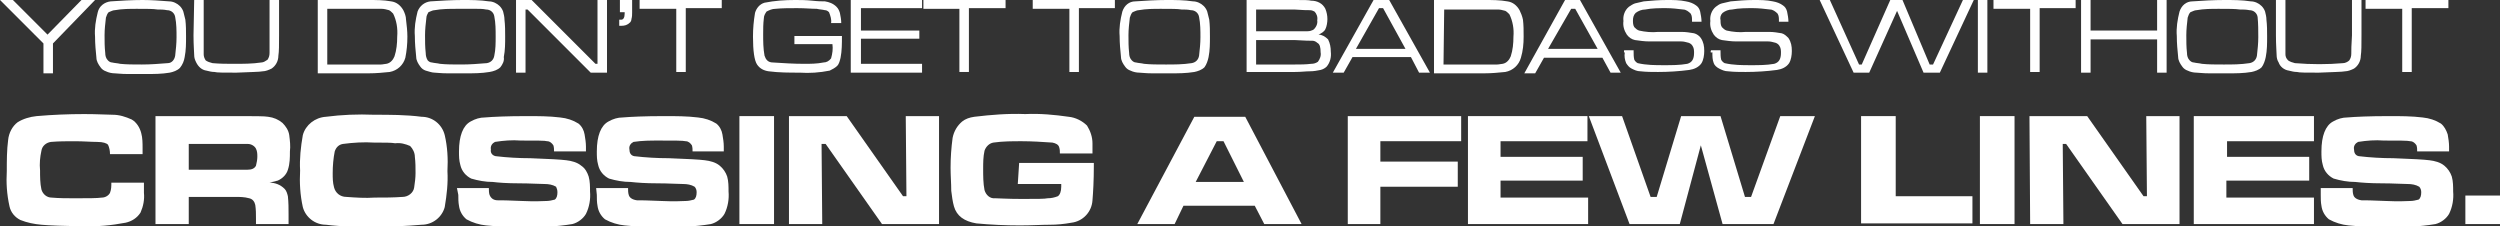
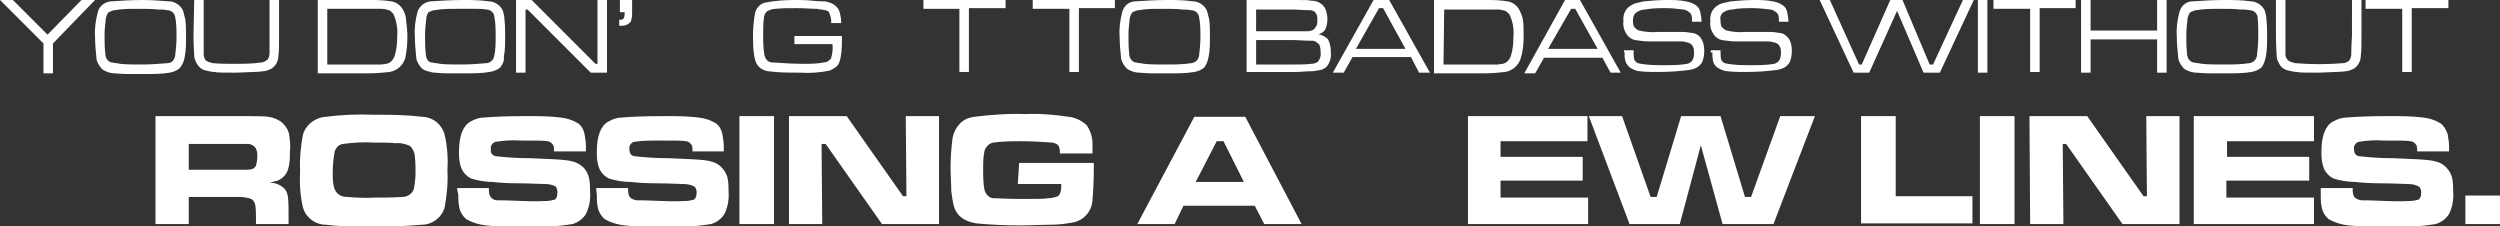
<svg xmlns="http://www.w3.org/2000/svg" version="1.1" id="Layer_1" x="0px" y="0px" viewBox="0 0 368.2 33.3" style="enable-background:new 0 0 368.2 33.3;" xml:space="preserve">
  <rect x="0" y="0" width="368.2" height="33.3" fill="#333333" stroke="none" />
  <style type="text/css">
	.st0{fill:#FFFFFF;}
</style>
  <path class="st0" d="M0,0h1.9l5.1,5.1l5-5.1h2L7.8,6.4v4.4H6.4V6.4L0,0z" />
  <path class="st0" d="M21,0c1.3,0,2.6,0.1,3.9,0.2c0.6,0,1.2,0.3,1.6,0.7c0.2,0.2,0.4,0.5,0.5,0.8c0.1,0.4,0.2,0.8,0.3,1.2  c0.1,0.8,0.1,1.7,0.1,2.5c0,1,0,2-0.2,3C27.1,9,26.9,9.5,26.5,10c-0.4,0.4-1,0.6-1.5,0.7c-1.2,0.2-2.3,0.2-3.5,0.2  c-0.8,0-1.7,0-2.7,0s-1.6-0.1-1.9-0.1c-0.4,0-0.9-0.1-1.3-0.3c-0.3-0.1-0.6-0.3-0.8-0.6c-0.3-0.4-0.6-0.9-0.6-1.4  c-0.1-1-0.2-2-0.2-3.1c-0.1-1.2,0.1-2.4,0.4-3.6c0.2-0.9,1-1.5,1.9-1.6C17.9,0.1,19.4,0,21,0z M20.2,1.3c-1.1,0-2.2,0-3.3,0.2  c-0.3,0-0.6,0.2-0.9,0.3c-0.2,0.2-0.3,0.5-0.4,0.8c-0.1,0.9-0.2,1.7-0.2,2.6c0,0.9,0,1.7,0.1,2.6c0,0.4,0.1,0.8,0.4,1.1  c0.2,0.2,0.4,0.3,0.6,0.3c0.4,0.1,0.8,0.1,1.2,0.2c0.9,0.1,2,0.1,3.2,0.1c1.3,0,2.5-0.1,3.8-0.2c0.6,0,1-0.5,1.1-1.1  c0.1-0.9,0.2-1.8,0.2-2.7c0-1,0-2-0.2-3c-0.1-0.6-0.6-1-1.2-1c-0.5-0.1-0.9-0.1-1.4-0.1C22.6,1.3,21.6,1.3,20.2,1.3z" />
  <path class="st0" d="M28.6,0h1.4v5.2c0,1.5,0,2.5,0,2.8c0,0.3,0.1,0.6,0.3,0.9c0.3,0.2,0.6,0.3,1,0.4c1.1,0.1,2.1,0.1,3.2,0.1  c1.3,0,2.7,0,4-0.2c0.3,0,0.6-0.2,0.9-0.4c0.2-0.3,0.3-0.6,0.3-1c0-0.4,0-1.3,0-2.7V0h1.4v5.2c0,1.4,0,2.4-0.1,3  c0,0.8-0.4,1.5-1,1.9c-0.4,0.2-0.9,0.4-1.3,0.4c-0.5,0.1-1.8,0.1-3.9,0.2c-1.8,0-2.9,0-3.2-0.1c-0.4,0-0.8-0.1-1.2-0.2  c-0.7-0.1-1.2-0.6-1.5-1.2c-0.2-0.4-0.3-0.7-0.3-1.1c0-0.4-0.1-1.4-0.1-2.9L28.6,0z" />
  <path class="st0" d="M46.8,10.7V0h7.4c1.2,0,2.3,0,3.4,0.2c0.8,0.1,1.4,0.6,1.8,1.3c0.2,0.4,0.4,0.9,0.4,1.4C59.9,3.7,60,4.6,60,5.4  c0,1.1-0.1,2.1-0.3,3.1c-0.3,1.1-1.2,1.9-2.3,2.1c-1,0.1-2,0.2-3.1,0.2H46.8z M48.2,9.5h7.9c0.3,0,0.6-0.1,0.8-0.1  c0.6-0.1,1-0.6,1.2-1.1c0.3-0.9,0.4-1.9,0.4-2.9C58.6,4.2,58.4,3,57.9,2c-0.2-0.2-0.4-0.4-0.6-0.5c-0.4-0.1-0.7-0.2-1.1-0.2  c-0.3,0-0.9,0-2,0h-6V9.5z" />
  <path class="st0" d="M68.1,0c1.3,0,2.6,0,3.9,0.2c0.6,0,1.2,0.3,1.6,0.7c0.2,0.2,0.4,0.5,0.5,0.8c0.1,0.4,0.2,0.8,0.2,1.2  c0.1,0.8,0.1,1.7,0.1,2.5c0,1,0,2-0.2,3C74.3,9,74,9.5,73.7,9.9c-0.4,0.4-1,0.6-1.6,0.7c-1.2,0.2-2.3,0.2-3.5,0.2  c-0.8,0-1.7,0-2.7,0s-1.6-0.1-1.9-0.1c-0.4,0-0.9-0.2-1.3-0.3c-0.3-0.1-0.6-0.3-0.8-0.6c-0.3-0.4-0.6-0.9-0.6-1.4  c-0.1-1-0.2-2-0.2-3.1c-0.1-1.2,0.1-2.4,0.4-3.6c0.3-0.8,1-1.4,1.9-1.5C65,0.1,66.6,0,68.1,0z M67.3,1.3c-1.1,0-2.2,0-3.3,0.2  c-0.3,0-0.6,0.2-0.9,0.3C63,2,62.8,2.3,62.8,2.6c-0.1,0.9-0.2,1.7-0.2,2.6c0,0.9,0,1.7,0.1,2.6c0,0.4,0.1,0.8,0.3,1.1  c0.2,0.2,0.4,0.3,0.6,0.3c0.4,0.1,0.8,0.1,1.2,0.2c0.9,0.1,2,0.1,3.2,0.1c1.2,0,2.5-0.1,3.7-0.2c0.6-0.1,1-0.5,1.1-1.1  C73,7.3,73,6.3,73,5.4c0-1,0-2-0.2-3c-0.1-0.6-0.6-1-1.2-1c-0.5-0.1-0.9-0.1-1.4-0.1C69.8,1.3,68.8,1.3,67.3,1.3z" />
  <path class="st0" d="M75.9,0h2.4l9.4,9.4H88V0h1.4v10.7H87l-9.3-9.3h-0.3v9.3h-1.4V0z" />
  <path class="st0" d="M91.4,0h1.7v1.8c0,0.3,0,0.7-0.1,1c0,0.2-0.1,0.4-0.2,0.5c-0.4,0.4-0.8,0.5-1.3,0.5h-0.3V2.9h0.3  c0.3,0,0.5-0.3,0.5-0.9V1.8h-0.7V0z" />
-   <path class="st0" d="M94.2,0h12.1v1.2H101v9.4h-1.4V1.3h-5.4V0z" />
  <path class="st0" d="M117,5.3h7c0,1.1,0,2.2-0.2,3.2c-0.1,0.4-0.2,0.9-0.5,1.2c-0.3,0.3-0.7,0.5-1.1,0.7c-1.5,0.3-3,0.4-4.4,0.3  c-1.5,0-3.1,0-4.6-0.2c-0.7-0.1-1.3-0.4-1.7-1c-0.4-0.6-0.6-2-0.6-4.1c0-1.2,0.1-2.3,0.3-3.5c0.2-0.7,0.7-1.3,1.4-1.5  c1.5-0.3,3-0.4,4.5-0.4c0.7,0,1.6,0,2.5,0.1s1.5,0.1,1.9,0.1c0.6,0.1,1.2,0.3,1.7,0.8c0.3,0.3,0.4,0.6,0.5,0.9  c0.1,0.5,0.2,1,0.2,1.5h-1.5c0.1-0.5-0.1-1.1-0.3-1.6c-0.2-0.2-0.4-0.3-0.6-0.3c-0.4-0.1-0.8-0.1-1.2-0.2c-0.8,0-1.7-0.1-2.9-0.1  c-1.1,0-2.2,0-3.2,0.1c-0.5,0-0.9,0.2-1.3,0.4c-0.2,0.3-0.4,0.6-0.4,1c-0.1,0.8-0.1,1.6-0.1,2.3c0,1.1,0,2.1,0.2,3.2  c0.1,0.3,0.2,0.5,0.4,0.7c0.2,0.2,0.5,0.3,0.8,0.3c1.5,0.1,3.1,0.2,4.6,0.2c1,0,1.9,0,2.9-0.2c0.4,0,0.8-0.2,1.1-0.6  c0.2-0.7,0.3-1.4,0.2-2.1H117L117,5.3z" />
-   <path class="st0" d="M125.3,10.7V0h10.5v1.2h-9v3.3h8.6v1.2h-8.6v3.7h9v1.3L125.3,10.7z" />
  <path class="st0" d="M136,0h12.1v1.2h-5.4v9.4h-1.4V1.3H136L136,0z" />
  <path class="st0" d="M152.1,0h12.1v1.2h-5.3v9.4h-1.4V1.3h-5.4L152.1,0z" />
  <path class="st0" d="M171.8,0c1.3,0,2.6,0,3.9,0.2c0.6,0,1.2,0.3,1.6,0.7c0.2,0.2,0.4,0.5,0.5,0.8c0.1,0.4,0.2,0.8,0.3,1.2  c0.1,0.8,0.1,1.7,0.1,2.5c0,1,0,2-0.2,3c-0.1,0.5-0.3,1.1-0.6,1.5c-0.4,0.4-1,0.6-1.5,0.7c-1.2,0.2-2.4,0.2-3.5,0.2  c-0.8,0-1.7,0-2.7,0s-1.6-0.1-1.9-0.1c-0.4,0-0.9-0.1-1.3-0.3c-0.3-0.1-0.6-0.3-0.8-0.6c-0.3-0.4-0.6-0.9-0.6-1.4  c-0.1-1-0.2-2-0.2-3.1c-0.1-1.2,0.1-2.4,0.4-3.6c0.3-0.9,1-1.5,1.9-1.5C168.7,0.1,170.3,0,171.8,0z M171,1.3c-1.1,0-2.2,0-3.3,0.2  c-0.3,0-0.6,0.2-0.9,0.3c-0.2,0.2-0.3,0.5-0.4,0.8c-0.1,0.9-0.2,1.7-0.2,2.6c0,0.9,0,1.7,0.1,2.6c0,0.4,0.1,0.8,0.4,1.1  c0.2,0.2,0.4,0.3,0.6,0.3c0.4,0.1,0.8,0.1,1.2,0.2c0.9,0.1,2,0.1,3.2,0.1c1.3,0,2.5,0,3.8-0.2c0.6-0.1,1-0.5,1.1-1.1  c0.1-0.9,0.2-1.8,0.2-2.7c0-1,0-2-0.2-3c-0.1-0.6-0.6-1-1.2-1c-0.5-0.1-0.9-0.1-1.4-0.1C173.5,1.3,172.5,1.3,171,1.3z" />
  <path class="st0" d="M183.6,10.7V0h7.1c1.3,0,2.1,0,2.4,0.1c0.9,0,1.7,0.4,2.1,1.2c0.2,0.5,0.3,1,0.3,1.5c0,0.5-0.1,1.1-0.3,1.5  c-0.2,0.4-0.6,0.6-1,0.8c0.5,0,1,0.3,1.4,0.7c0.3,0.6,0.4,1.2,0.4,1.8c0.1,0.8-0.1,1.6-0.6,2.2c-0.2,0.2-0.5,0.4-0.9,0.5  c-0.5,0.1-1,0.2-1.6,0.2c-0.6,0-1.3,0.1-2.2,0.1H183.6z M185,4.6h5.7c1,0,1.6,0,1.9,0c0.3,0,0.6-0.1,0.8-0.2  c0.4-0.3,0.7-0.9,0.6-1.4c0.1-0.5-0.1-1-0.4-1.3c-0.2-0.1-0.4-0.2-0.7-0.2c-0.3,0-1,0-2.3-0.1H185L185,4.6z M185,9.5h5.7  c0.8,0,1.6,0,2.4-0.1c0.4,0,0.7-0.1,1-0.3c0.3-0.4,0.5-0.9,0.4-1.4c0-0.7-0.1-1.2-0.5-1.4c-0.2-0.2-0.5-0.3-0.7-0.3  c-0.3,0-1.1,0-2.6-0.1H185L185,9.5z" />
  <path class="st0" d="M209,10.7l-1.2-2.3h-8.6l-1.3,2.3h-1.6L202.3,0h2.3l6,10.7H209z M207,7.2l-3.3-6h-0.6l-3.4,6H207z" />
  <path class="st0" d="M211.2,10.7V0h7.4c1.2,0,2.3,0,3.4,0.2c0.8,0.1,1.4,0.6,1.8,1.3c0.2,0.4,0.4,0.9,0.5,1.4  c0.1,0.8,0.1,1.6,0.1,2.5c0,1.1-0.1,2.1-0.4,3.1c-0.3,1.1-1.2,1.9-2.3,2.1c-1,0.1-2,0.2-3.1,0.2H211.2z M212.6,9.5h7.9  c0.3,0,0.6-0.1,0.8-0.1c0.6-0.1,1-0.6,1.2-1.1c0.3-0.9,0.4-1.9,0.4-2.9c0.1-1.1-0.1-2.3-0.6-3.3c-0.2-0.2-0.4-0.4-0.6-0.5  c-0.4-0.1-0.7-0.2-1.1-0.2c-0.3,0-0.9,0-2,0h-5.9L212.6,9.5z" />
  <path class="st0" d="M237.2,10.7L236,8.5h-8.6l-1.3,2.3h-1.6L230.5,0h2.2l6,10.7H237.2z M235.3,7.2L232,1.3h-0.6L228,7.2H235.3z" />
  <path class="st0" d="M239.2,7.4h1.4v0.2c0,0.4,0,0.8,0.1,1.2c0.1,0.2,0.3,0.4,0.5,0.5c1.3,0.3,2.6,0.3,3.9,0.3c1.1,0,2.3,0,3.4-0.2  c0.7-0.2,1-0.7,1-1.6c0-0.3,0-0.7-0.2-1c-0.1-0.2-0.3-0.4-0.6-0.5c-0.4-0.1-0.7-0.2-1.1-0.2c-0.5,0-2,0-4.7,0  c-0.7,0-1.4-0.1-2.1-0.2c-0.5-0.1-0.9-0.4-1.2-0.8c-0.4-0.6-0.6-1.3-0.5-2c-0.1-0.8,0.2-1.6,0.8-2.1c0.3-0.2,0.6-0.4,0.9-0.5  c0.4-0.1,0.9-0.2,1.3-0.3c1.1-0.1,2.2-0.2,3.4-0.2c0.9,0,1.9,0,2.8,0.2c0.6,0.1,1.1,0.3,1.5,0.6c0.3,0.2,0.5,0.5,0.6,0.9  c0.1,0.5,0.2,1,0.2,1.5h-1.4V3c0-0.3,0-0.7-0.2-1c-0.3-0.3-0.7-0.6-1.1-0.6c-0.8-0.1-1.7-0.2-2.5-0.2c-1,0-2.1,0-3.1,0.2  c-0.5,0-1,0.2-1.4,0.5c-0.3,0.3-0.4,0.7-0.4,1.1c0,0.3,0,0.7,0.2,1c0.2,0.2,0.4,0.4,0.7,0.5c0.9,0.2,1.9,0.3,2.8,0.2  c0.5,0,1.6,0,3.5,0c0.6,0,1.2,0.1,1.8,0.2c0.4,0.1,0.8,0.4,1,0.7c0.4,0.6,0.5,1.2,0.5,1.9c0,0.6-0.1,1.3-0.4,1.8  c-0.4,0.6-1.1,0.9-1.8,1c-1.5,0.2-3.1,0.3-4.6,0.3c-0.9,0-1.7,0-2.6-0.1c-0.5,0-0.9-0.2-1.3-0.4c-0.4-0.2-0.6-0.5-0.8-0.8  c-0.2-0.5-0.3-1-0.2-1.6C239.1,7.8,239.2,7.7,239.2,7.4z" />
  <path class="st0" d="M252,7.4h1.4c0,0.1,0,0.2,0,0.2c0,0.4,0,0.8,0.1,1.2c0.1,0.2,0.3,0.4,0.5,0.5c1.3,0.3,2.6,0.3,3.9,0.3  c1.1,0,2.3,0,3.4-0.2c0.7-0.2,1-0.7,1-1.6c0-0.3,0-0.7-0.2-1c-0.1-0.2-0.3-0.4-0.6-0.5c-0.4-0.1-0.7-0.2-1.1-0.2c-0.5,0-2,0-4.7,0  c-0.7,0-1.4-0.1-2.1-0.2c-0.5-0.1-0.9-0.4-1.2-0.8c-0.4-0.6-0.6-1.3-0.5-2c-0.1-0.8,0.2-1.6,0.8-2.1c0.3-0.2,0.5-0.4,0.9-0.5  c0.4-0.1,0.9-0.2,1.3-0.3c1.1-0.1,2.2-0.2,3.4-0.2c0.9,0,1.9,0,2.8,0.2c0.6,0.1,1.1,0.3,1.5,0.6c0.3,0.2,0.5,0.5,0.6,0.9  c0.1,0.5,0.2,1,0.2,1.5H262V3c0-0.3,0-0.7-0.2-1c-0.3-0.3-0.7-0.6-1.1-0.6c-0.8-0.1-1.7-0.2-2.5-0.2c-1,0-2.1,0-3.1,0.2  c-0.5,0-1,0.2-1.4,0.5c-0.3,0.3-0.4,0.7-0.3,1.1c0,0.3,0,0.7,0.2,1c0.2,0.2,0.4,0.4,0.7,0.5c0.9,0.2,1.9,0.3,2.8,0.2  c0.5,0,1.6,0,3.5,0c0.6,0,1.2,0.1,1.8,0.2c0.4,0.1,0.7,0.4,1,0.7c0.4,0.6,0.5,1.2,0.5,1.9c0,0.6-0.1,1.3-0.4,1.8  c-0.4,0.6-1.1,0.9-1.8,1c-1.5,0.2-3.1,0.3-4.6,0.3c-0.9,0-1.7,0-2.6-0.1c-0.5,0-0.9-0.2-1.3-0.4c-0.4-0.2-0.7-0.5-0.8-0.8  c-0.2-0.5-0.2-1-0.2-1.6C251.9,7.8,251.9,7.7,252,7.4z" />
  <path class="st0" d="M268,0h1.5l4.3,9.5h0.4l4.2-9.5h1.8l4,9.5h0.5l4.4-9.5h1.6l-5,10.7h-2.4l-3.9-9.1l-4.1,9.1H273L268,0z" />
  <path class="st0" d="M291.3,0h1.4v10.7h-1.4V0z" />
  <path class="st0" d="M293.6,0h12.1v1.2h-5.3v9.4h-1.4V1.3h-5.4V0z" />
  <path class="st0" d="M306.5,0h1.4v4.5h9.8V0h1.4v10.7h-1.4V5.8h-9.8v4.9h-1.4L306.5,0z" />
  <path class="st0" d="M327.6,0c1.3,0,2.6,0,3.9,0.2c0.6,0,1.2,0.3,1.6,0.7c0.2,0.2,0.4,0.5,0.5,0.8c0.1,0.4,0.2,0.8,0.2,1.2  c0.1,0.8,0.1,1.7,0.1,2.5c0,1,0,2-0.2,3c-0.1,0.5-0.3,1.1-0.6,1.5c-0.4,0.4-1,0.6-1.5,0.7c-1.2,0.2-2.3,0.2-3.5,0.2  c-0.8,0-1.7,0-2.7,0s-1.6-0.1-1.9-0.1c-0.4,0-0.9-0.1-1.3-0.3c-0.3-0.1-0.6-0.3-0.8-0.6c-0.3-0.4-0.6-0.9-0.6-1.4  c-0.1-1-0.2-2-0.2-3.1c-0.1-1.2,0.1-2.4,0.4-3.6c0.3-0.9,1-1.5,1.9-1.5C324.4,0.1,326,0,327.6,0z M326.8,1.3c-1.1,0-2.2,0-3.3,0.2  c-0.3,0-0.6,0.2-0.9,0.3c-0.2,0.2-0.3,0.5-0.4,0.8c-0.1,0.9-0.2,1.7-0.2,2.6c0,0.9,0,1.7,0.1,2.6c0,0.4,0.1,0.8,0.4,1.1  c0.2,0.2,0.4,0.3,0.6,0.3c0.4,0.1,0.8,0.1,1.2,0.2c0.9,0.1,2,0.1,3.2,0.1c1.3,0,2.5,0,3.8-0.2c0.6-0.1,1-0.5,1.1-1.1  c0.1-0.9,0.2-1.8,0.2-2.7c0-1,0-2-0.1-3c-0.1-0.6-0.6-1-1.2-1c-0.5-0.1-0.9-0.1-1.4-0.1C329.2,1.3,328.2,1.3,326.8,1.3z" />
  <path class="st0" d="M335.2,0h1.4v5.2c0,1.5,0,2.5,0,2.8c0,0.3,0.1,0.6,0.4,0.9c0.3,0.2,0.6,0.3,1,0.4c2.4,0.2,4.8,0.2,7.1,0  c0.3,0,0.7-0.2,0.9-0.4c0.2-0.3,0.3-0.6,0.3-1c0-0.4,0-1.3,0.1-2.7V0h1.4v5.2c0,1.4,0,2.4-0.1,3c0,0.8-0.4,1.5-1,1.9  c-0.4,0.2-0.9,0.4-1.3,0.4c-0.5,0.1-1.8,0.1-3.9,0.2c-1.8,0-2.9,0-3.2-0.1c-0.4,0-0.8-0.1-1.2-0.2c-0.7-0.1-1.3-0.6-1.5-1.2  c-0.2-0.3-0.3-0.7-0.3-1.1c0-0.4-0.1-1.4-0.1-2.9L335.2,0z" />
  <path class="st0" d="M348.5,0h12.1v1.2h-5.4v9.4h-1.4V1.3h-5.4V0z" />
-   <path class="st0" d="M16.4,26.9h4.8c0,0.8,0,1.3,0,1.5c0.1,1-0.1,2-0.5,2.9c-0.5,0.8-1.3,1.3-2.2,1.5c-2.1,0.4-4.2,0.6-6.2,0.5  c-3,0-5.1-0.1-6.2-0.2C5,33,4,32.8,3,32.4c-0.8-0.4-1.4-1.1-1.6-2C1,28.6,0.9,26.9,1,25.2c0-1.5,0-3.1,0.2-4.6c0.1-1,0.6-2,1.4-2.6  c0.8-0.5,1.8-0.8,2.8-0.9c2.3-0.2,4.7-0.3,7-0.3c2,0,3.4,0.1,4.2,0.1c1,0,1.9,0.3,2.8,0.7c0.7,0.4,1.2,1.2,1.4,2  c0.2,0.7,0.2,1.5,0.2,2.3c0,0.1,0,0.3,0,0.8h-4.8c0-0.5-0.1-1-0.3-1.4c-0.2-0.2-0.7-0.4-1.6-0.4s-2-0.1-3.3-0.1  c-1.2,0-2.3,0-3.5,0.1c-0.7,0.1-1.3,0.6-1.4,1.3c-0.2,0.9-0.3,1.9-0.2,2.9c0,0.9,0,1.9,0.2,2.8c0.2,0.7,0.8,1.2,1.5,1.2  c1.1,0.1,2.3,0.1,3.4,0.1c2,0,3.3,0,4-0.1c0.5,0,1-0.3,1.2-0.7C16.4,27.9,16.4,27.4,16.4,26.9z" />
  <path class="st0" d="M22.9,33V17.1h11.7c2.8,0,4.4,0,4.9,0.1c0.8,0.1,1.5,0.4,2.1,0.9c0.5,0.5,0.9,1.1,1,1.8  c0.1,0.8,0.2,1.6,0.1,2.4c0,0.9,0,1.8-0.3,2.7c-0.2,0.7-0.8,1.3-1.5,1.6c-0.4,0.1-0.8,0.2-1.2,0.3c0.8,0,1.6,0.3,2.2,0.9  c0.3,0.3,0.4,0.7,0.5,1.1c0.1,0.9,0.1,1.8,0.1,2.7V33h-4.8v-0.8c0-0.7,0-1.3-0.1-2c-0.1-0.5-0.4-0.9-0.9-1C36,29,35.3,29,34.6,29  h-6.8v4L22.9,33z M27.8,25h6.8c1,0,1.6,0,1.8,0c0.7,0,1.1-0.2,1.3-0.6c0.1-0.4,0.2-0.9,0.2-1.3c0-0.4,0-0.8-0.2-1.2  c-0.2-0.4-0.7-0.7-1.2-0.7h-1.9h-6.8L27.8,25z" />
  <path class="st0" d="M55.1,16.9c2.3,0,4.7,0,7,0.3c1.6,0,3,1.1,3.4,2.7c0.4,1.7,0.5,3.5,0.4,5.3c0.1,1.8-0.1,3.5-0.4,5.3  c-0.4,1.5-1.8,2.6-3.4,2.6c-2.3,0.2-4.7,0.3-7,0.3c-2.4,0-4.7,0-7.1-0.3c-1.6,0-3-1.1-3.4-2.6c-0.4-1.8-0.5-3.6-0.4-5.4  c-0.1-1.7,0.1-3.5,0.4-5.2c0.4-1.5,1.8-2.6,3.4-2.7C50.3,16.9,52.7,16.8,55.1,16.9z M55.1,21c-1.5-0.1-3.1,0-4.6,0.2  c-0.6,0.1-1,0.5-1.2,1.1c-0.2,1-0.3,2.1-0.3,3.2c0,0.7,0,1.4,0.2,2.1c0.2,0.8,0.9,1.4,1.8,1.4c1.4,0.1,2.8,0.2,4.2,0.1  c1.4,0,2.7,0,4.1-0.1c0.8,0,1.6-0.6,1.7-1.4c0.1-0.7,0.2-1.4,0.2-2.1c0-0.8,0-1.6-0.1-2.4c0-0.6-0.3-1.2-0.7-1.6  c-0.7-0.3-1.4-0.5-2.2-0.4C57.7,21,56.6,21,55.1,21z" />
  <path class="st0" d="M67.3,27.7H72c0,0.3,0,0.7,0.1,1c0.2,0.5,0.6,0.8,1.2,0.8c0.4,0,1.6,0,3.6,0.1s3.2,0,3.6,0  c0.4,0,0.8-0.1,1.2-0.2c0.3-0.2,0.4-0.6,0.4-1.1c0-0.3-0.1-0.6-0.2-0.8c-0.5-0.3-1.1-0.4-1.7-0.4c-0.9,0-2.1-0.1-3.8-0.1  s-3-0.1-3.8-0.2c-1.1,0-2.2-0.2-3.2-0.5c-0.8-0.4-1.4-1.1-1.6-2c-0.2-0.7-0.2-1.3-0.2-2c0-2.3,0.6-3.8,1.7-4.4  c0.7-0.4,1.4-0.6,2.1-0.6c1.2-0.1,3.3-0.2,6.2-0.2c1.6,0,3.3,0,4.9,0.2c1,0.1,1.9,0.4,2.7,0.9c0.5,0.4,0.8,1,0.9,1.6  c0.1,0.6,0.2,1.2,0.2,1.8c0,0.1,0,0.4,0,0.7h-4.7c0-0.3,0-0.6-0.1-0.9c-0.2-0.3-0.5-0.6-0.9-0.6c-0.3-0.1-1.6-0.1-3.9-0.1  c-1.3-0.1-2.5,0-3.8,0.2c-0.4,0.2-0.7,0.6-0.6,1.1c-0.1,0.5,0.2,0.9,0.7,1c1.7,0.2,3.4,0.3,5.1,0.3c2.8,0.1,4.5,0.2,5.3,0.3  c0.8,0.1,1.6,0.3,2.2,0.8c0.6,0.4,0.9,1,1.1,1.6c0.2,0.7,0.2,1.5,0.2,2.2c0.1,1.1-0.1,2.3-0.6,3.3c-0.4,0.7-1.2,1.3-2,1.5  c-2.4,0.4-4.9,0.5-7.3,0.4c-1.8,0-3.6,0-5.4-0.2c-1-0.1-2-0.4-2.9-0.9c-0.6-0.5-1-1.2-1.1-2c-0.1-0.5-0.1-1.1-0.1-1.6L67.3,27.7z" />
  <path class="st0" d="M87.8,27.7h4.7c0,0.3,0,0.7,0.1,1c0.1,0.4,0.5,0.7,1.2,0.8c0.4,0,1.6,0,3.6,0.1s3.2,0,3.6,0  c0.4,0,0.8-0.1,1.2-0.2c0.3-0.2,0.4-0.6,0.4-1.1c0-0.3-0.1-0.6-0.3-0.8c-0.5-0.3-1.1-0.4-1.7-0.4c-0.9,0-2.1-0.1-3.8-0.1  s-3-0.1-3.9-0.2c-1.1,0-2.2-0.2-3.2-0.5c-0.8-0.4-1.4-1.1-1.6-2c-0.2-0.7-0.2-1.3-0.2-2c0-2.3,0.6-3.8,1.7-4.4  c0.7-0.4,1.4-0.6,2.1-0.6c1.2-0.1,3.2-0.2,6.2-0.2c1.6,0,3.3,0,4.9,0.2c1,0.1,1.9,0.4,2.7,0.9c0.5,0.4,0.8,1,0.9,1.6  c0.1,0.6,0.2,1.2,0.2,1.8c0,0.1,0,0.4,0,0.7H102c0-0.3,0-0.6-0.1-0.9c-0.2-0.3-0.5-0.6-0.9-0.6c-0.4-0.1-1.7-0.1-3.9-0.1  c-1.3,0-2.5,0-3.8,0.2c-0.4,0.2-0.7,0.6-0.6,1.1c0,0.5,0.2,0.9,0.7,1c1.7,0.2,3.4,0.3,5.1,0.3c2.8,0.1,4.5,0.2,5.3,0.3  c0.8,0.1,1.6,0.3,2.2,0.8c0.5,0.4,0.9,1,1.1,1.6c0.2,0.7,0.2,1.5,0.2,2.2c0.1,1.1-0.1,2.3-0.6,3.3c-0.4,0.7-1.2,1.3-2,1.5  c-2.4,0.4-4.9,0.5-7.4,0.4c-1.8,0-3.6,0-5.3-0.2c-1-0.1-2-0.4-2.9-0.9c-0.6-0.5-1-1.2-1.1-2c-0.1-0.5-0.1-1.1-0.1-1.6L87.8,27.7z" />
  <path class="st0" d="M108.9,17.1h5.1V33h-5.1V17.1z" />
  <path class="st0" d="M116.2,17.1h8.5l8.3,11.8h0.5l-0.1-11.8h4.9V33h-8.4l-8.3-11.8H121l0.1,11.8h-4.9V17.1z" />
  <path class="st0" d="M150.1,24h11c0,0.3,0,0.4,0,0.4c0,2.2-0.1,3.9-0.2,5.1c-0.1,1.7-1.4,3.1-3.1,3.3c-1.1,0.2-2.1,0.3-3.2,0.3  c-1.2,0-2.7,0.1-4.4,0.1c-2.1,0-4.3-0.1-6.4-0.3c-1.8-0.3-2.9-1.1-3.3-2.5c-0.2-0.7-0.3-1.5-0.4-2.3c0-1.1-0.1-2.2-0.1-3.4  c0-1.5,0.1-2.9,0.3-4.4c0.2-1,0.7-1.8,1.4-2.4c0.5-0.4,1.1-0.6,1.8-0.7c2.5-0.3,5-0.5,7.5-0.4c2.2-0.1,4.3,0.1,6.4,0.4  c1,0.1,2,0.6,2.7,1.3c0.5,0.8,0.8,1.7,0.8,2.6c0,0.3,0,0.8,0,1.5h-4.8c0-0.3,0-0.6-0.1-0.9c-0.1-0.4-0.5-0.6-1-0.7  c-1.5-0.1-3-0.2-4.5-0.2c-1.4,0-2.8,0-4.2,0.2c-0.6,0.1-1.1,0.6-1.3,1.2c-0.2,0.9-0.2,1.8-0.2,2.7c0,1,0,2.1,0.2,3.1  c0.2,0.7,0.8,1.3,1.6,1.2c0.4,0,1.7,0.1,3.9,0.1s3.4,0,3.8-0.1c0.5,0,1-0.1,1.5-0.3c0.3-0.2,0.5-0.7,0.5-1.4c0-0.1,0-0.2,0-0.4h-6.4  L150.1,24z" />
  <path class="st0" d="M186.2,33l-1.4-2.7h-10.5L173,33h-5.5l8.4-15.8h7.5l8.3,15.8H186.2z M183.2,26.8l-3-6h-1l-3.1,6H183.2z" />
-   <path class="st0" d="M198.4,17.1h16.8v3.7h-11.9v3h11.4v3.7h-11.4V33h-4.8V17.1z" />
  <path class="st0" d="M216.2,17.1h17.6v3.7H221v2.3h12.1v3.5H221v2.5h12.9V33h-17.7V17.1z" />
  <path class="st0" d="M234,17.1h4.9l4.2,11.9h0.9l3.6-11.9h5.8l3.6,11.9h0.9l4.3-11.9h5.1L261.2,33h-7.5l-3.2-11.6L247.4,33H240  L234,17.1z" />
  <path class="st0" d="M274.1,17.1h5.1v11.8h11.3v4h-16.4V17.1z" />
  <path class="st0" d="M291.6,17.1h5.1V33h-5.1V17.1z" />
  <path class="st0" d="M298.9,17.1h8.5l8.3,11.8h0.5l-0.1-11.8h4.9V33h-8.4l-8.3-11.8h-0.5l0.1,11.8h-4.9L298.9,17.1z" />
  <path class="st0" d="M323.2,17.1h17.6v3.7H328v2.3h12.1v3.5h-12.2v2.5h12.9V33h-17.7V17.1z" />
  <path class="st0" d="M341.8,27.7h4.7c0,0.3,0,0.7,0.1,1c0.1,0.4,0.5,0.7,1.2,0.8c0.4,0,1.6,0,3.6,0.1s3.2,0,3.6,0  c0.4,0,0.8-0.1,1.2-0.2c0.3-0.2,0.4-0.6,0.4-1.1c0-0.3-0.1-0.6-0.3-0.8c-0.5-0.3-1.1-0.4-1.7-0.4c-0.9,0-2.1-0.1-3.8-0.1  s-3-0.1-3.9-0.2c-1.1,0-2.2-0.2-3.2-0.5c-0.8-0.4-1.4-1.1-1.6-2c-0.2-0.7-0.2-1.3-0.2-2c0-2.3,0.6-3.8,1.7-4.4  c0.7-0.4,1.4-0.6,2.1-0.6c1.2-0.1,3.2-0.2,6.2-0.2c1.6,0,3.3,0,4.9,0.2c1,0.1,1.9,0.4,2.7,0.9c0.5,0.4,0.8,1,1,1.6  c0.1,0.6,0.2,1.2,0.2,1.8c0,0.1,0,0.4,0,0.7h-4.7c0-0.3,0-0.6-0.1-0.9c-0.2-0.3-0.5-0.6-0.9-0.6c-0.4-0.1-1.7-0.1-3.9-0.1  c-1.3-0.1-2.5,0-3.8,0.2c-0.4,0.2-0.7,0.6-0.6,1.1c0,0.5,0.2,0.9,0.7,1c1.7,0.2,3.4,0.3,5.1,0.3c2.8,0.1,4.5,0.2,5.3,0.3  c0.8,0.1,1.6,0.3,2.2,0.8c0.5,0.4,0.9,1,1.1,1.6c0.2,0.7,0.2,1.5,0.2,2.2c0.1,1.1-0.1,2.3-0.6,3.3c-0.4,0.7-1.2,1.3-2,1.5  c-2.4,0.4-4.9,0.5-7.4,0.4c-1.8,0-3.6,0-5.4-0.2c-1-0.1-2-0.4-2.9-0.9c-0.6-0.5-1-1.2-1.1-2c-0.1-0.5-0.1-1.1-0.1-1.6L341.8,27.7z" />
  <path class="st0" d="M363.1,28.8h5.1V33h-5.1V28.8z" />
</svg>